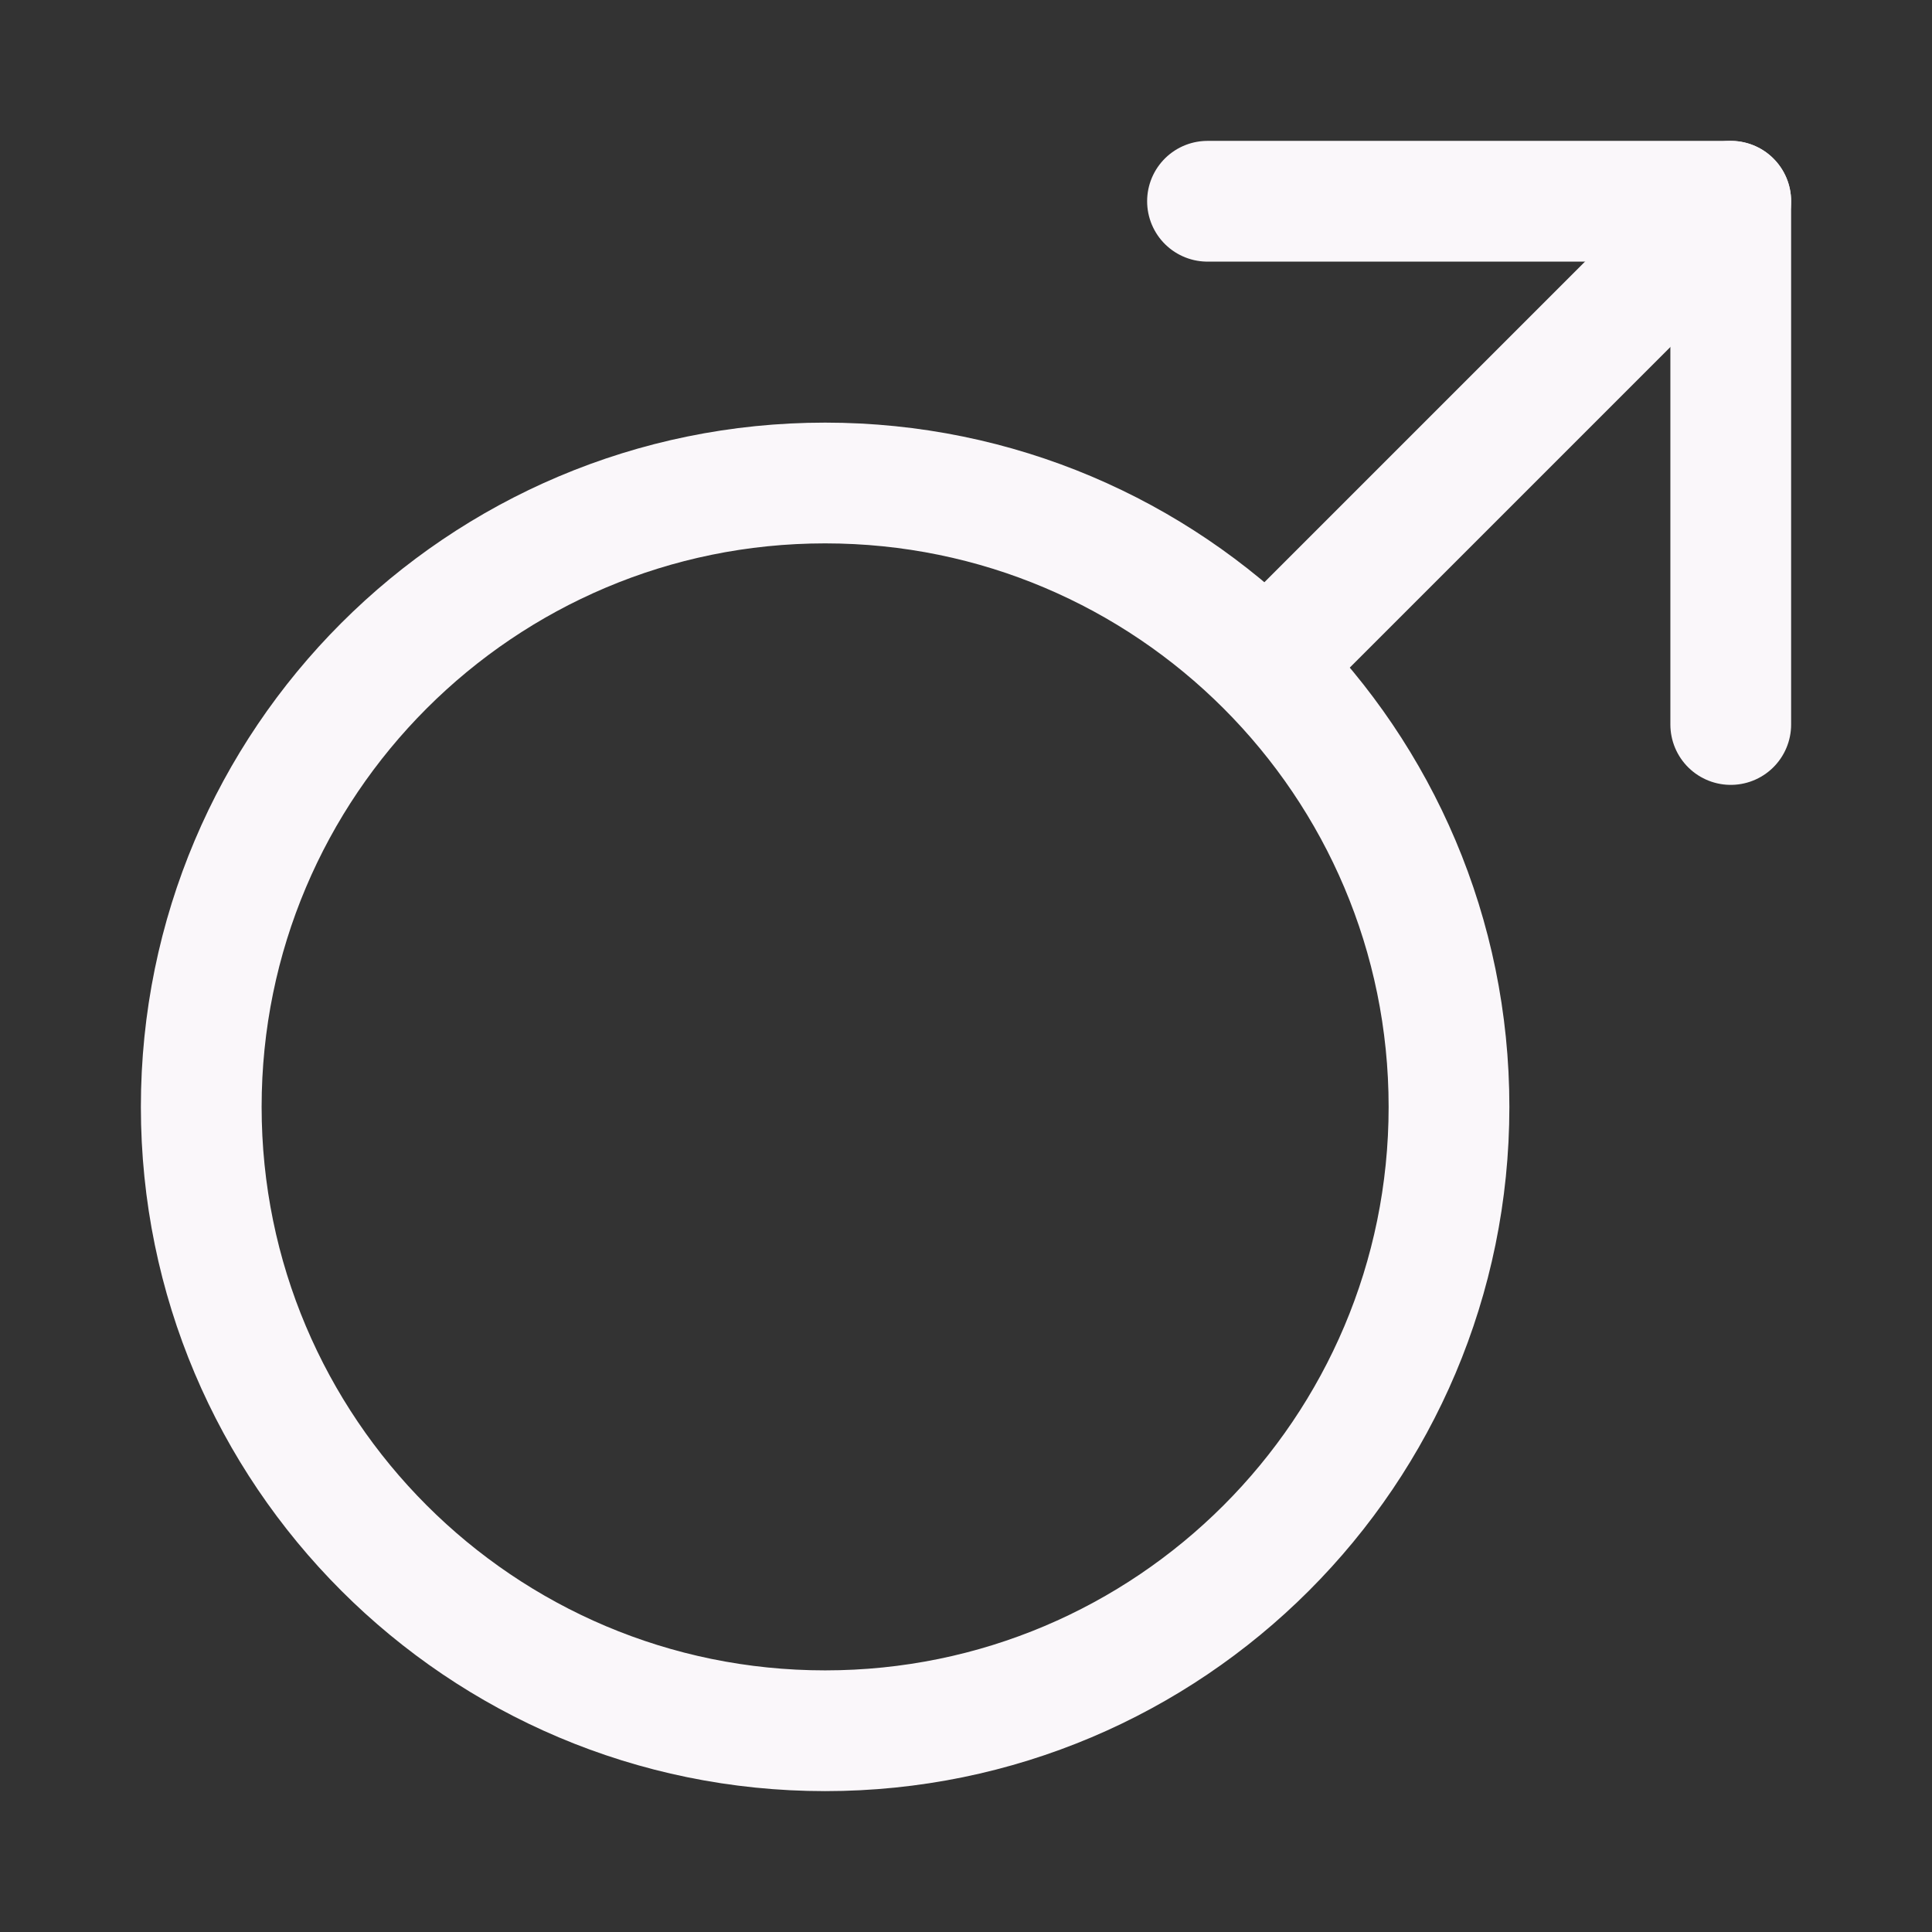
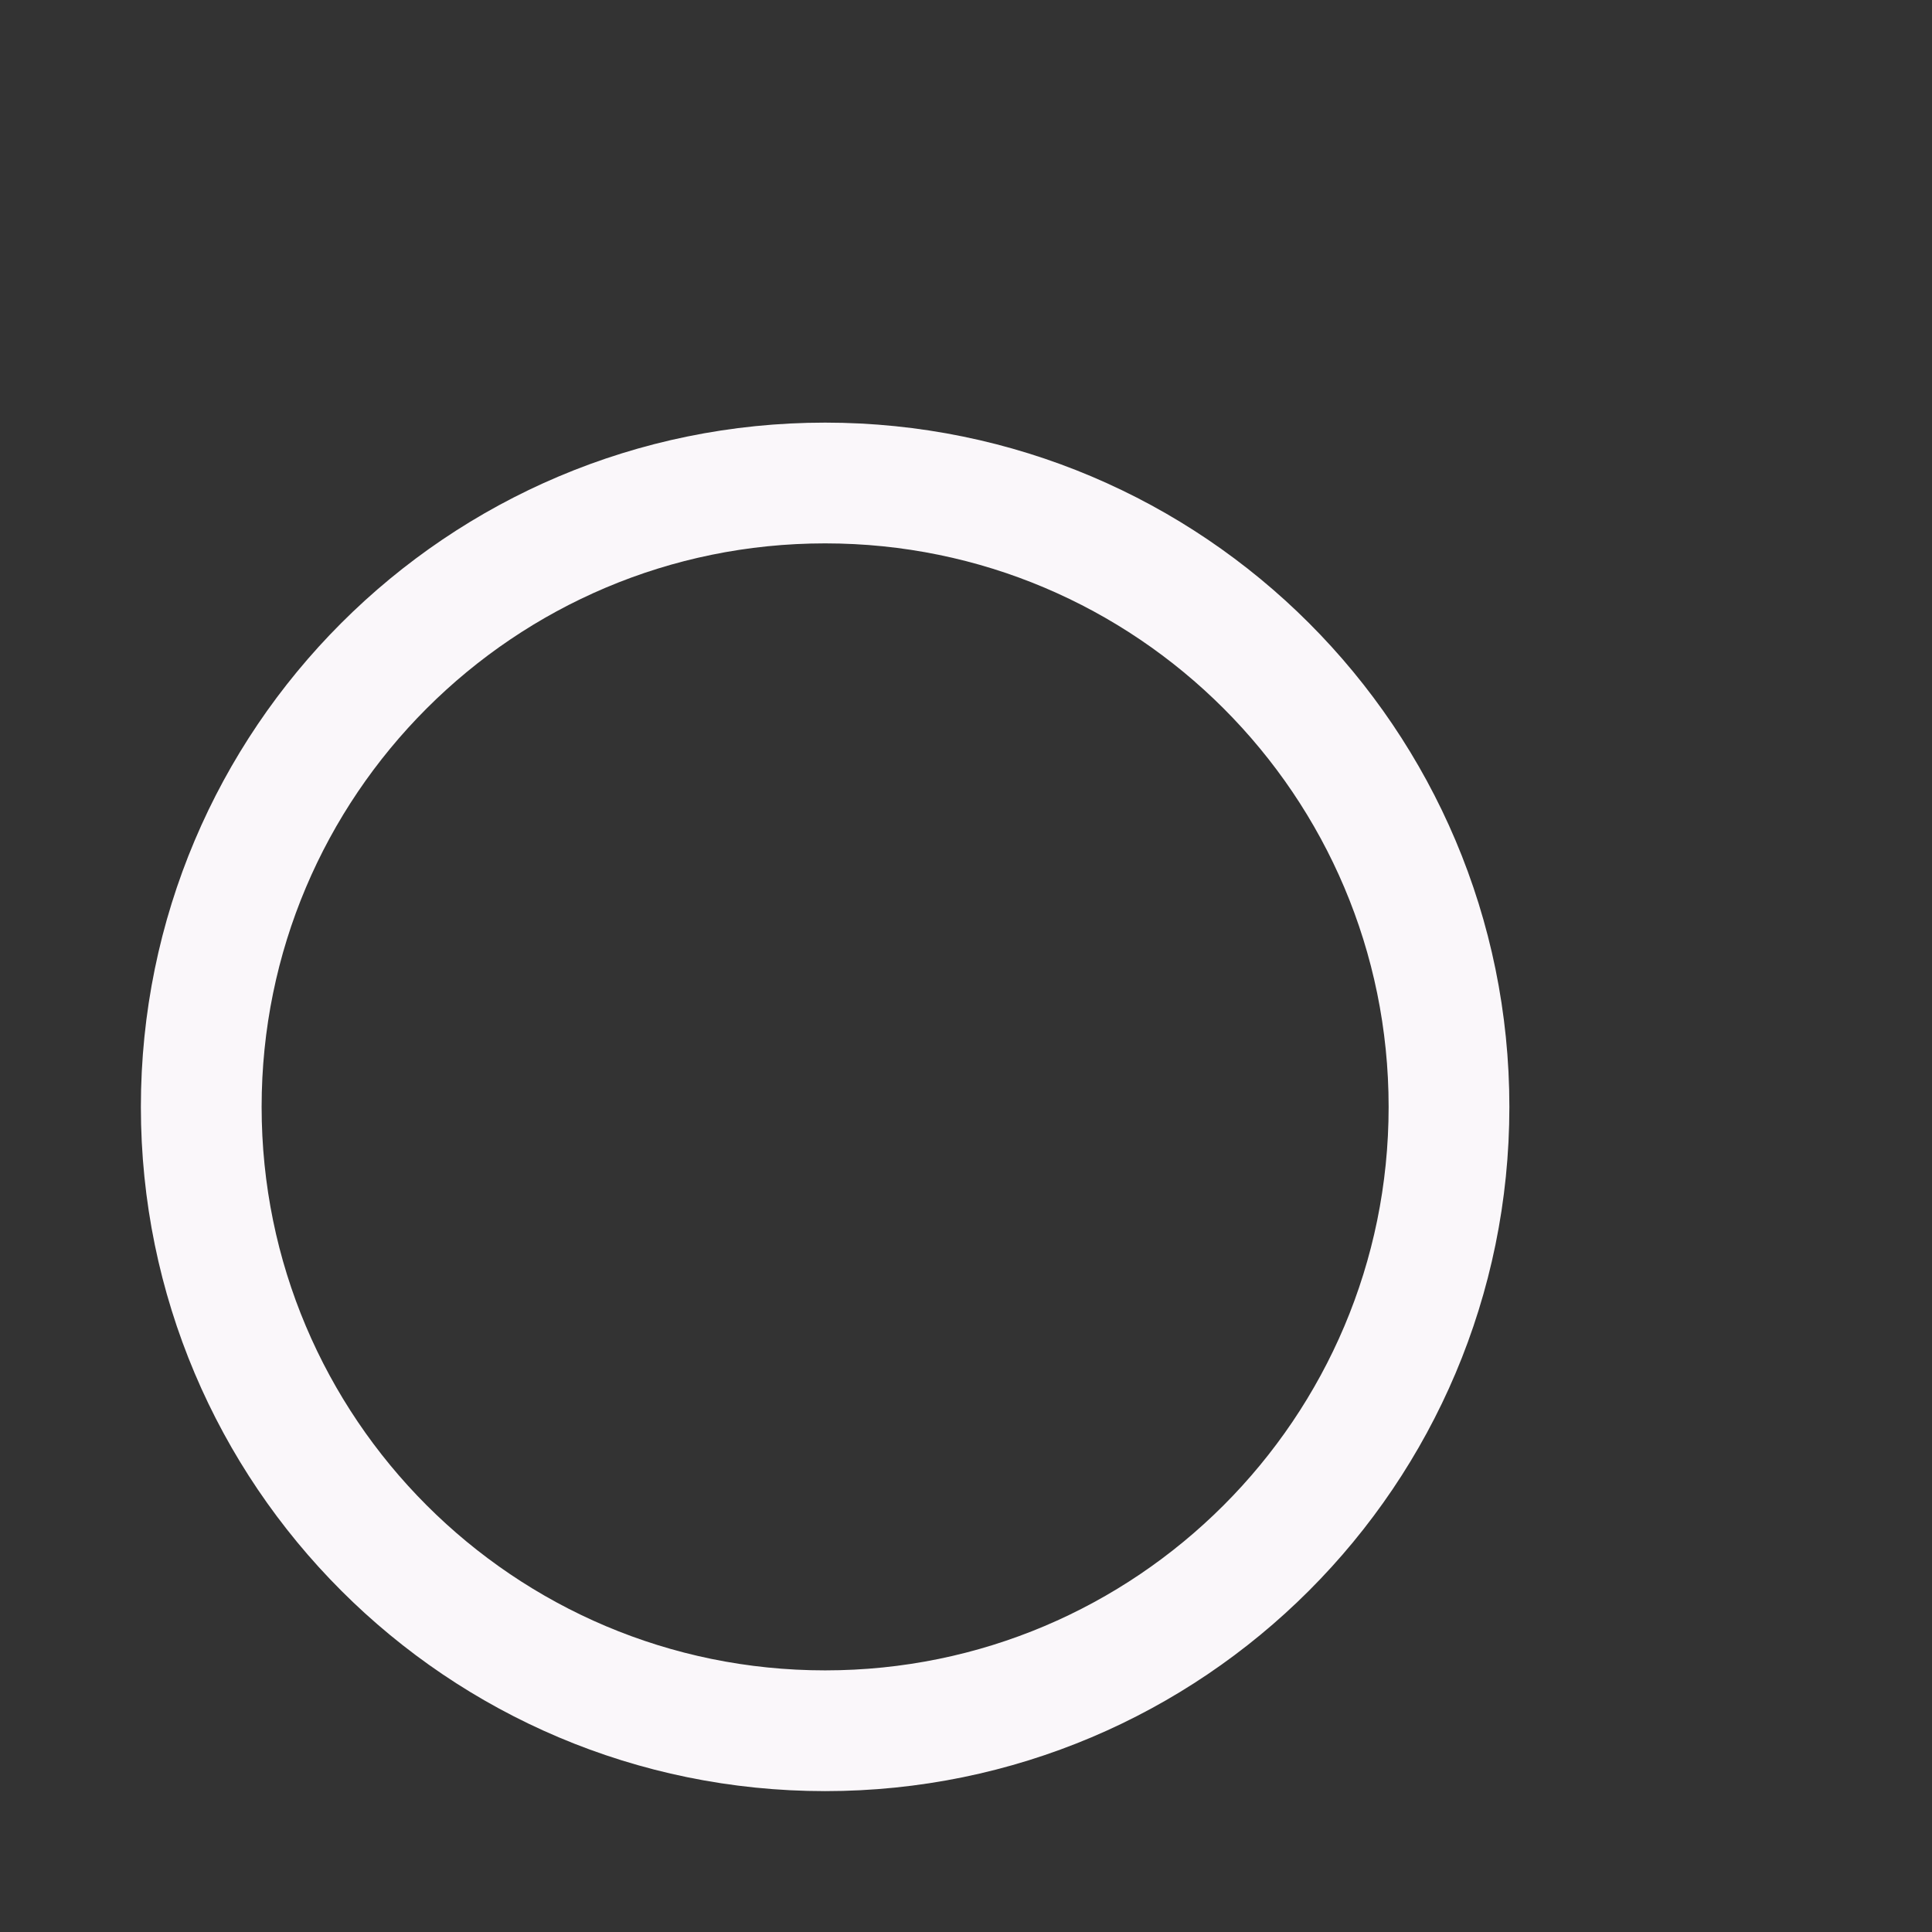
<svg xmlns="http://www.w3.org/2000/svg" width="24" height="24" viewBox="0 0 24 24" fill="none">
  <rect x="0" y="0" width="24" height="24" fill="#333333" stroke="none" />
  <path d="M10.25 21.5C14.53 21.5 18 18.03 18 13.75C18 9.47 14.53 6 10.25 6C5.97 6 2.5 9.47 2.5 13.75C2.5 18.03 5.97 21.5 10.25 21.5Z" stroke="#FAF7FA" stroke-width="1.5" stroke-linecap="round" stroke-linejoin="round" />
-   <path d="M21.5 2.5L16 8" stroke="#FAF7FA" stroke-width="1.5" stroke-linecap="round" stroke-linejoin="round" />
-   <path d="M15 2.5H21.5V9" stroke="#FAF7FA" stroke-width="1.5" stroke-linecap="round" stroke-linejoin="round" />
</svg>